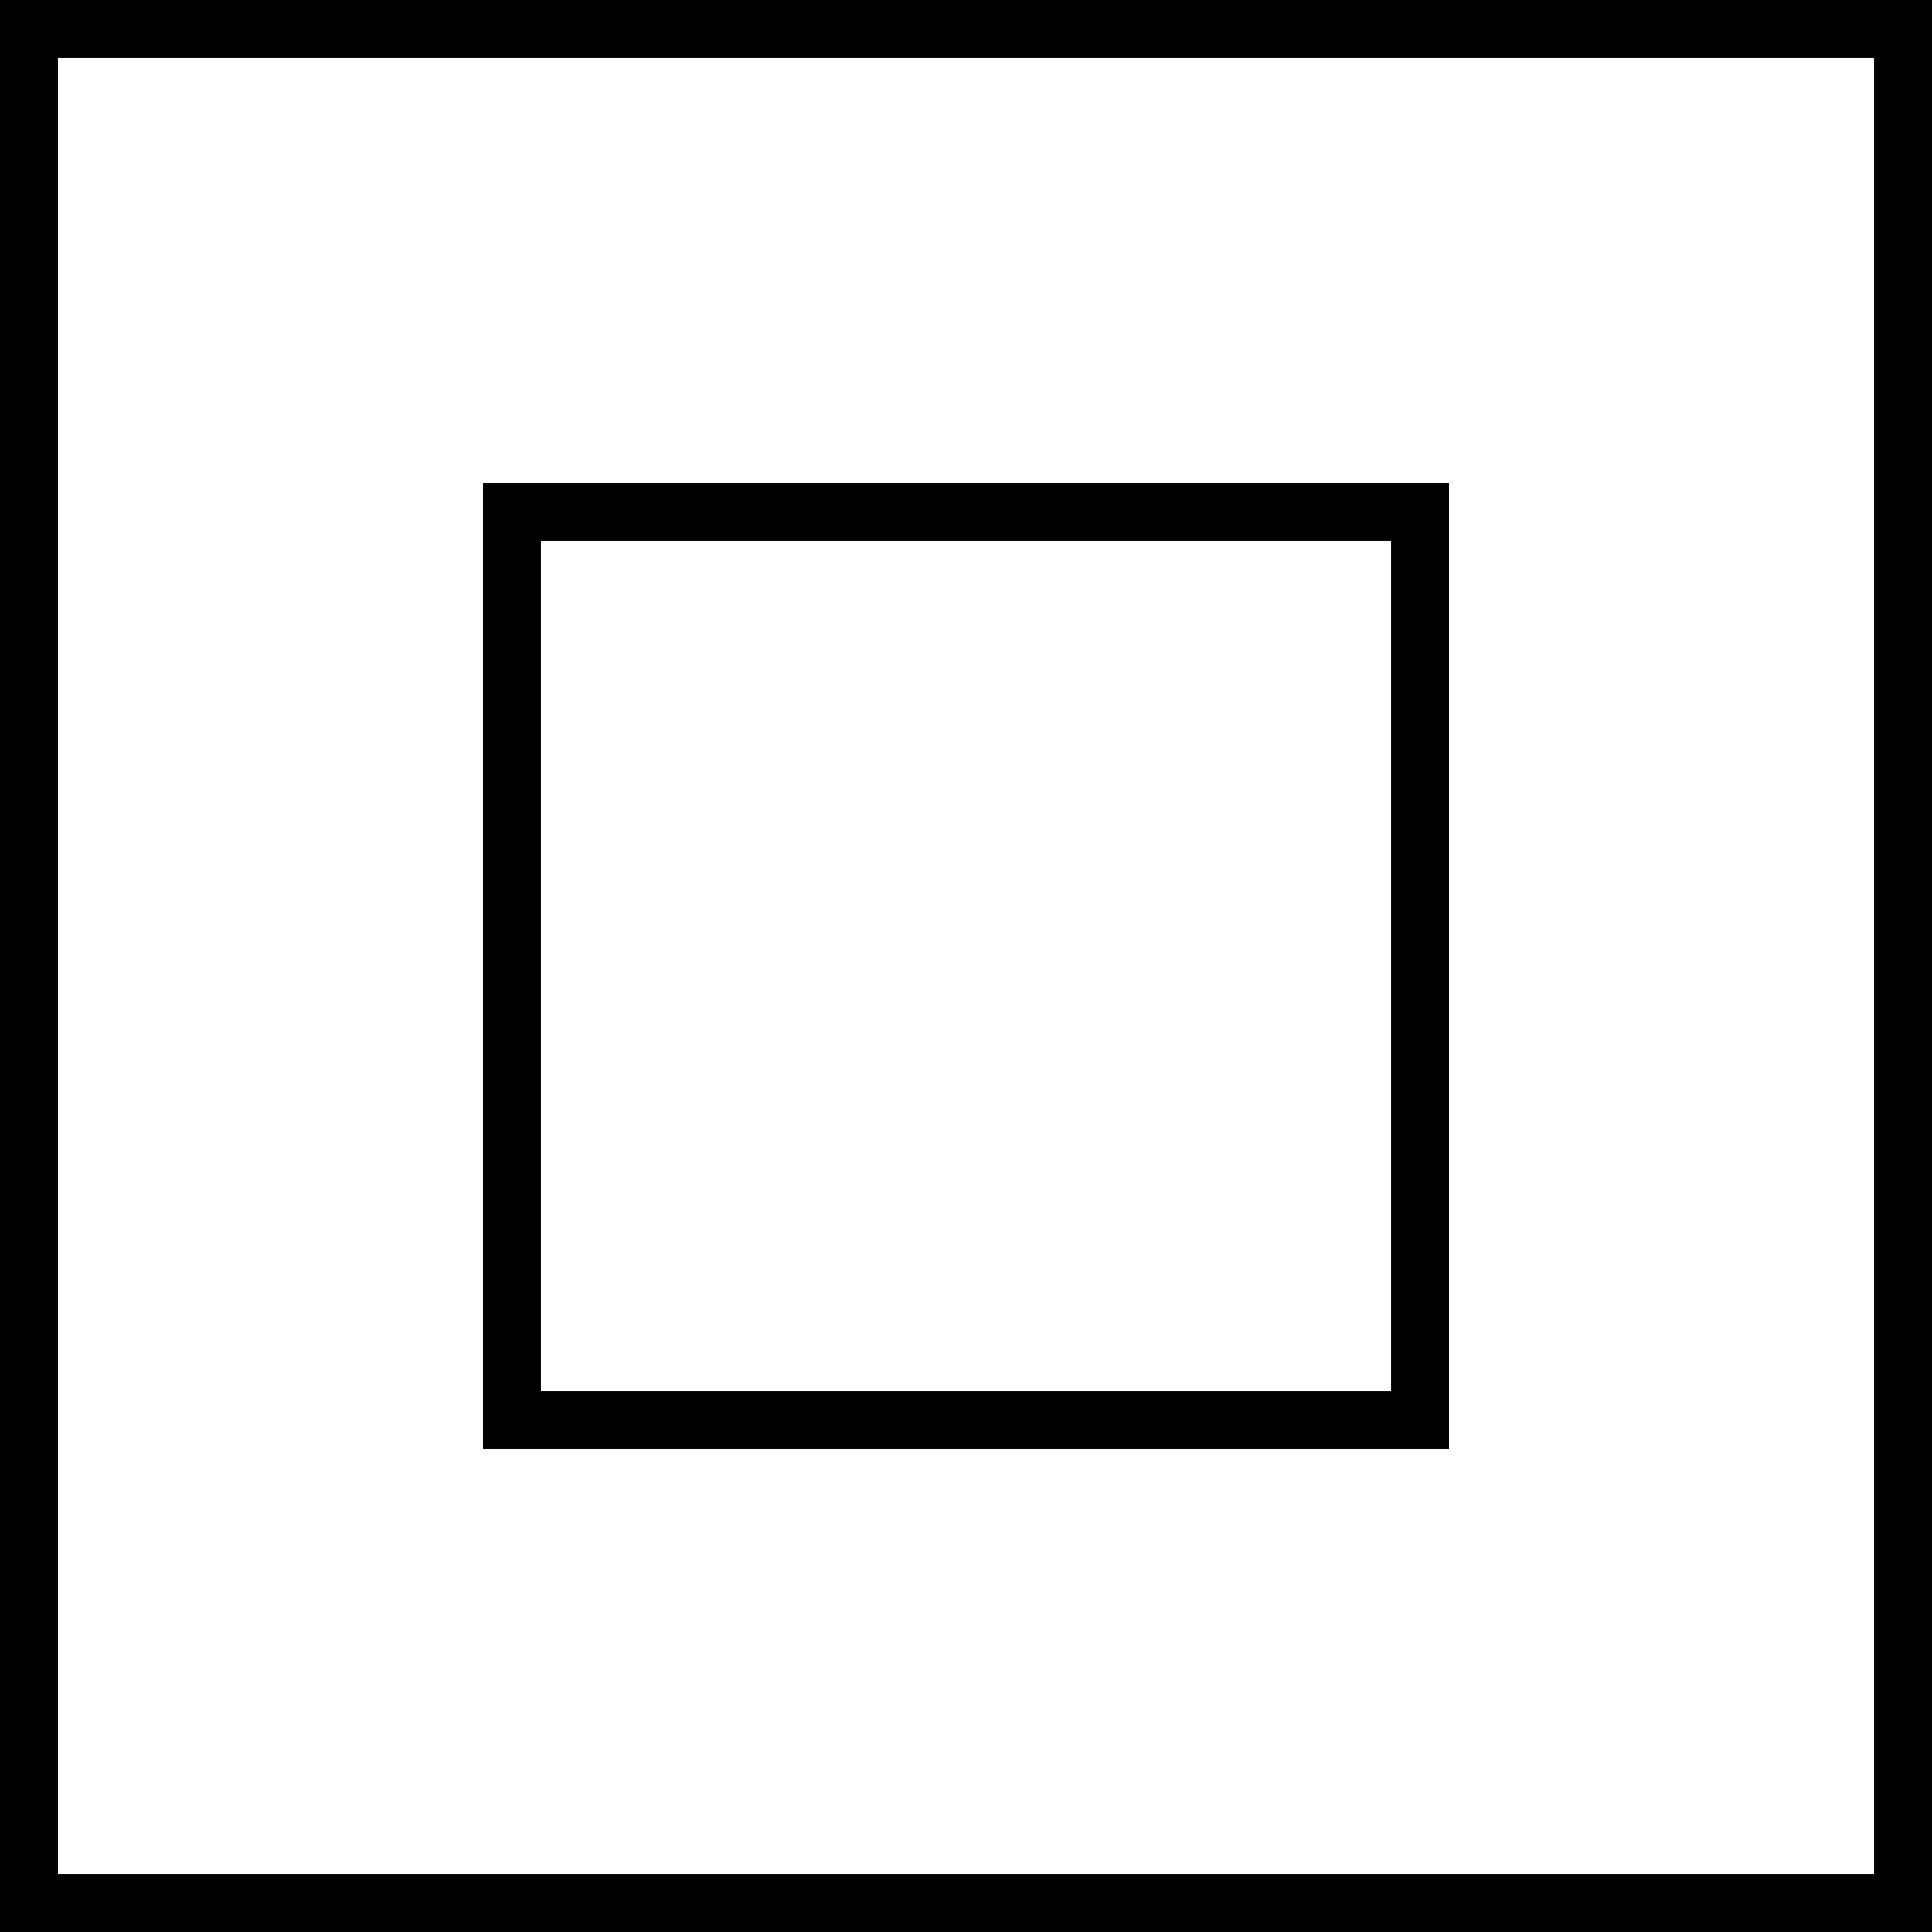
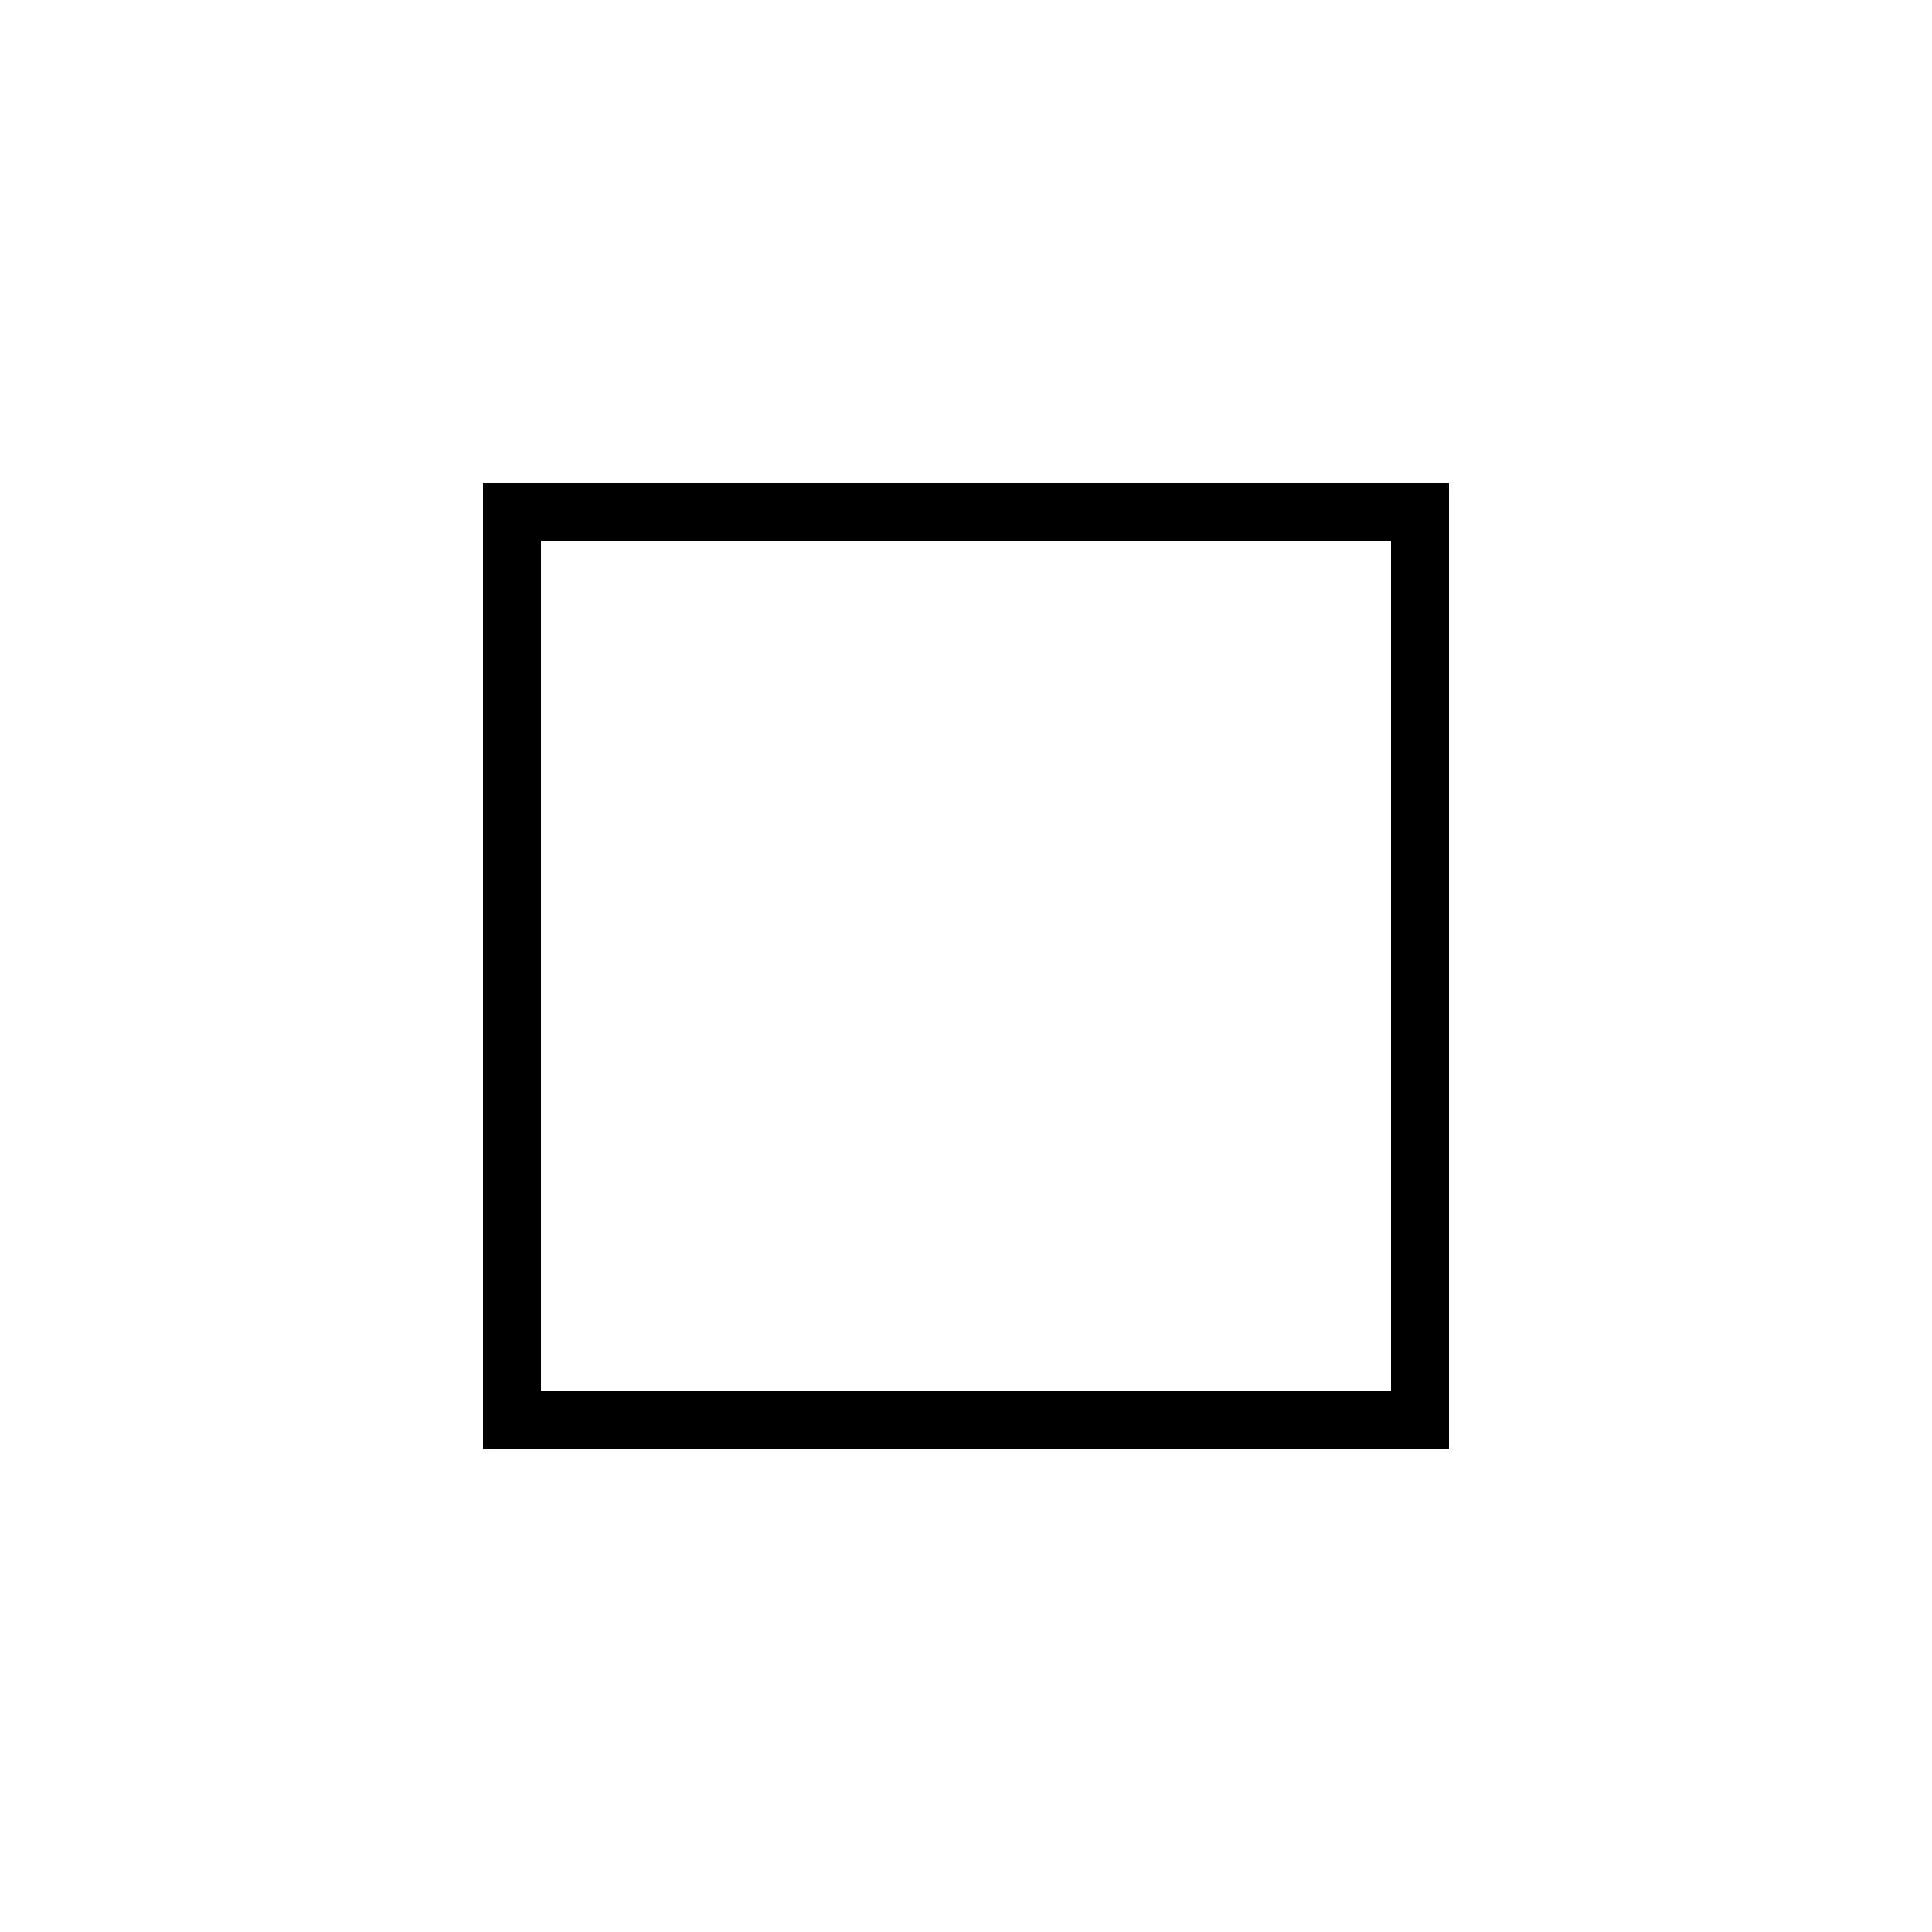
<svg xmlns="http://www.w3.org/2000/svg" xmlns:ns1="http://www.inkscape.org/namespaces/inkscape" xmlns:ns2="http://sodipodi.sourceforge.net/DTD/sodipodi-0.dtd" id="svg2" version="1.1" ns1:version="1.3.2 (091e20e, 2023-11-25)" width="755.906" height="755.906" viewBox="0 0 755.906 755.906" ns2:docname="moderate20x20-17%.svg">
  <defs id="defs6" />
  <g id="g4138" transform="translate(-667.236,-322.198)">
-     <rect style="fill:none;stroke:#000000;stroke-width:22.677;stroke-miterlimit:5;stroke-dasharray:none" id="rect1" width="733.229" height="733.229" x="678.575" y="333.536" />
    <rect style="fill:none;stroke:#000000;stroke-width:22.677;stroke-miterlimit:5;stroke-dasharray:none" id="rect2" width="355.276" height="355.276" x="867.551" y="522.513" />
  </g>
</svg>